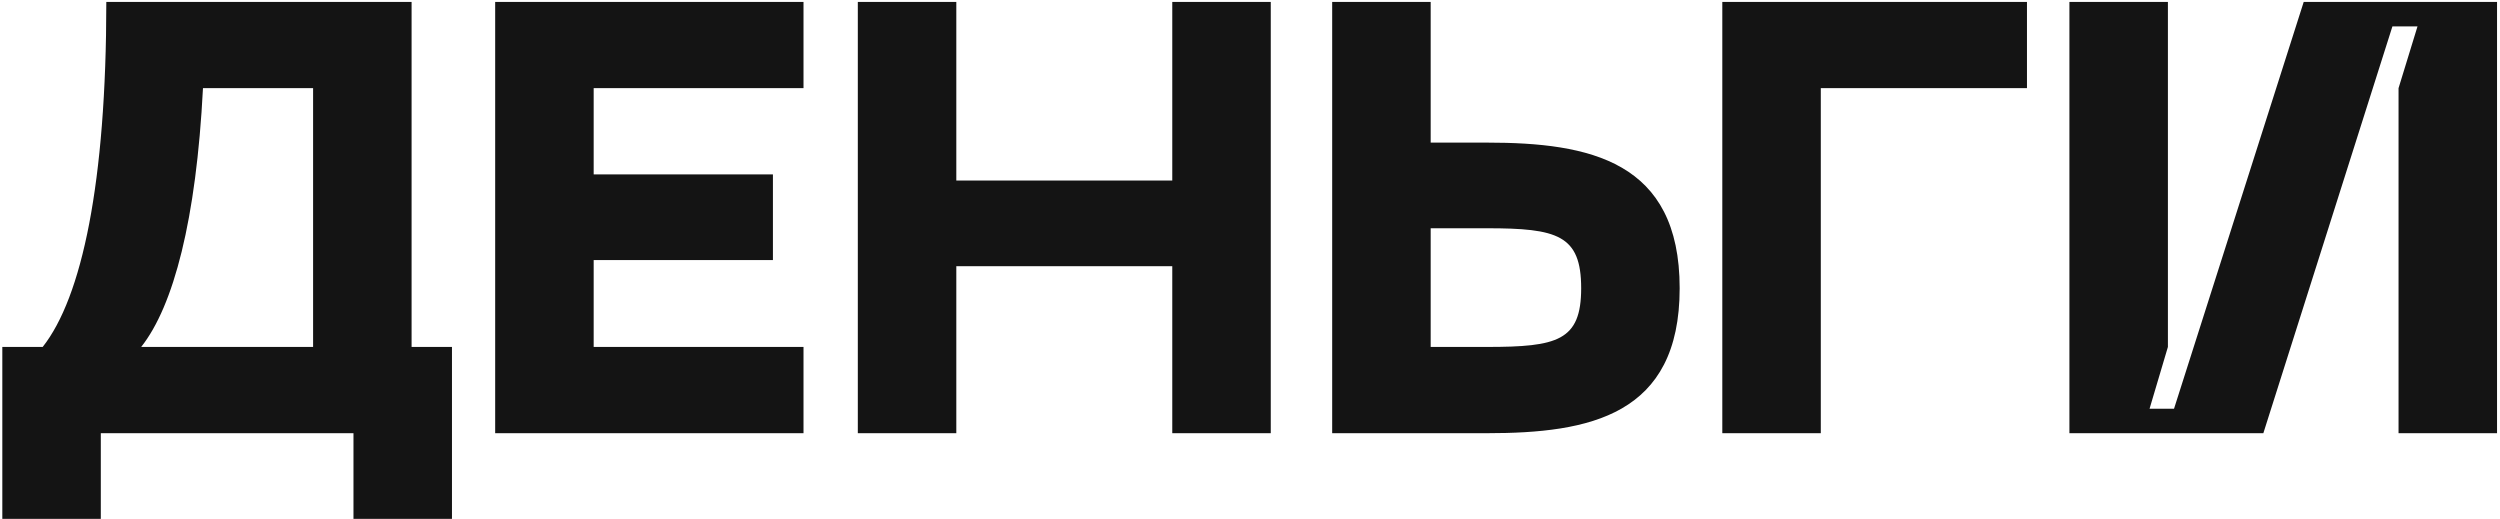
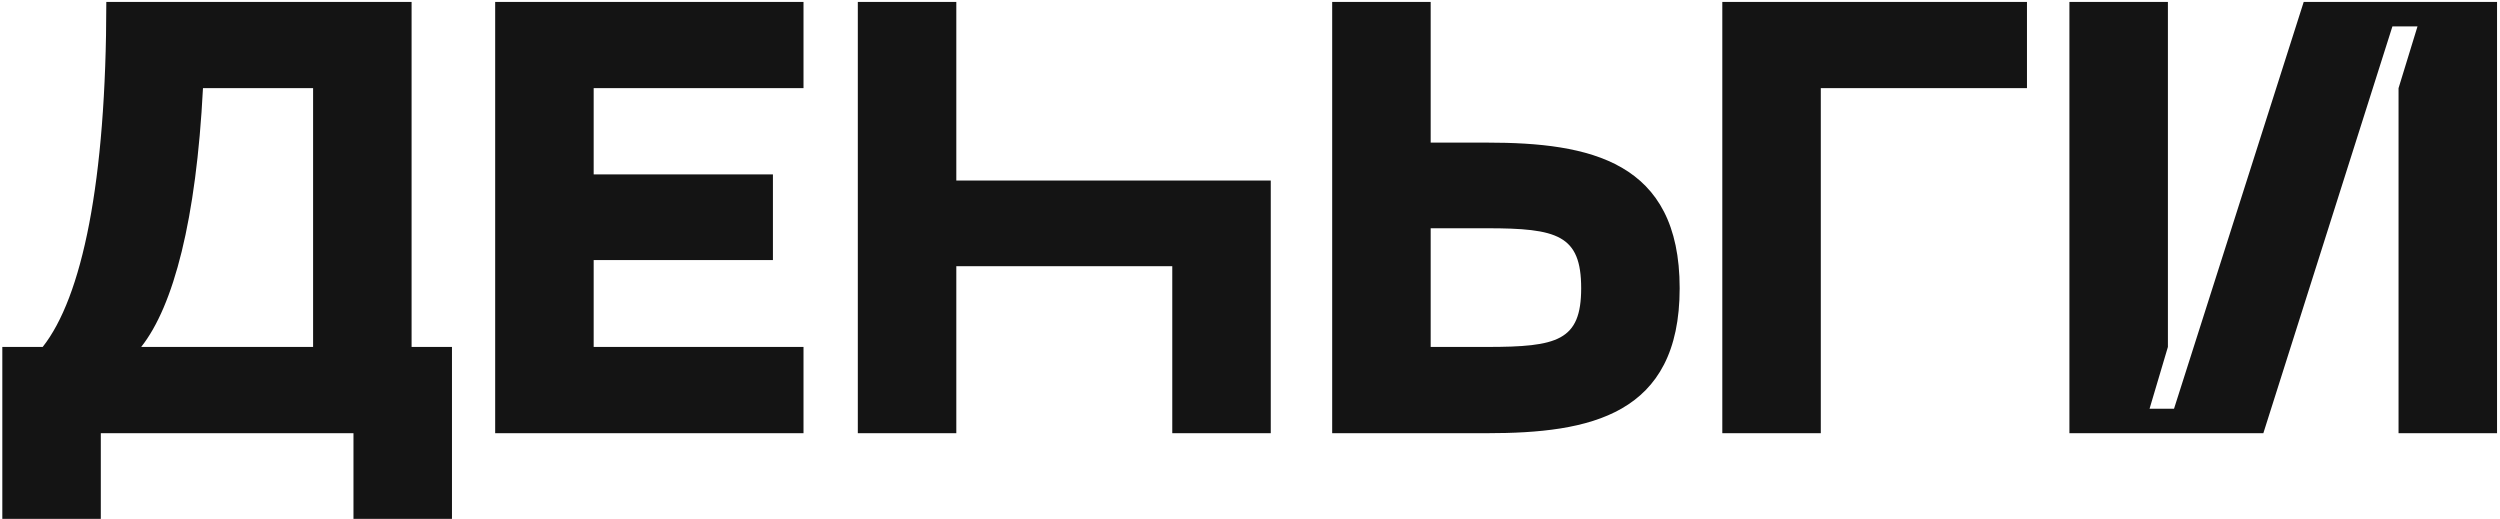
<svg xmlns="http://www.w3.org/2000/svg" width="756" height="157" viewBox="0 0 756 157" fill="none">
-   <path d="M124.465 104.915H136.675V156.9H106.89V131H30.485V156.9H0.7V104.915H12.91C24.75 89.93 32.15 55.335 32.15 0.575H124.465V104.915ZM42.695 104.915H94.68V26.66H61.38C59.345 66.435 52.5 92.52 42.695 104.915ZM242.981 131H149.741V0.575H242.981V26.66H179.526V52.745H233.731V78.645H179.526V104.915H242.981V131ZM354.494 54.595V0.575H384.279V131H354.494V80.495H289.189V131H259.404V0.575H289.189V54.595H354.494ZM402.851 0.575H432.636V43.125H449.656C480.736 43.125 507.931 48.675 507.931 87.155C507.931 125.635 480.736 131 449.656 131H402.851V0.575ZM432.636 69.025V104.915H449.656C470.931 104.915 478.146 103.065 478.146 87.155C478.146 71.06 470.931 69.025 449.656 69.025H432.636ZM550.61 131H520.825V0.575H612.955V26.66H550.61V131ZM755.105 0.575V131H725.32V26.66L731.055 7.975H723.47L684.435 131H625.79V0.575H655.575V104.915L650.025 123.6H657.425L696.645 0.575H755.105Z" fill="#141414" />
+   <path d="M124.465 104.915H136.675V156.9H106.89V131H30.485V156.9H0.7V104.915H12.91C24.75 89.93 32.15 55.335 32.15 0.575H124.465V104.915ZM42.695 104.915H94.68V26.66H61.38C59.345 66.435 52.5 92.52 42.695 104.915ZM242.981 131H149.741V0.575H242.981V26.66H179.526V52.745H233.731V78.645H179.526V104.915H242.981V131ZM354.494 54.595H384.279V131H354.494V80.495H289.189V131H259.404V0.575H289.189V54.595H354.494ZM402.851 0.575H432.636V43.125H449.656C480.736 43.125 507.931 48.675 507.931 87.155C507.931 125.635 480.736 131 449.656 131H402.851V0.575ZM432.636 69.025V104.915H449.656C470.931 104.915 478.146 103.065 478.146 87.155C478.146 71.06 470.931 69.025 449.656 69.025H432.636ZM550.61 131H520.825V0.575H612.955V26.66H550.61V131ZM755.105 0.575V131H725.32V26.66L731.055 7.975H723.47L684.435 131H625.79V0.575H655.575V104.915L650.025 123.6H657.425L696.645 0.575H755.105Z" fill="#141414" />
</svg>